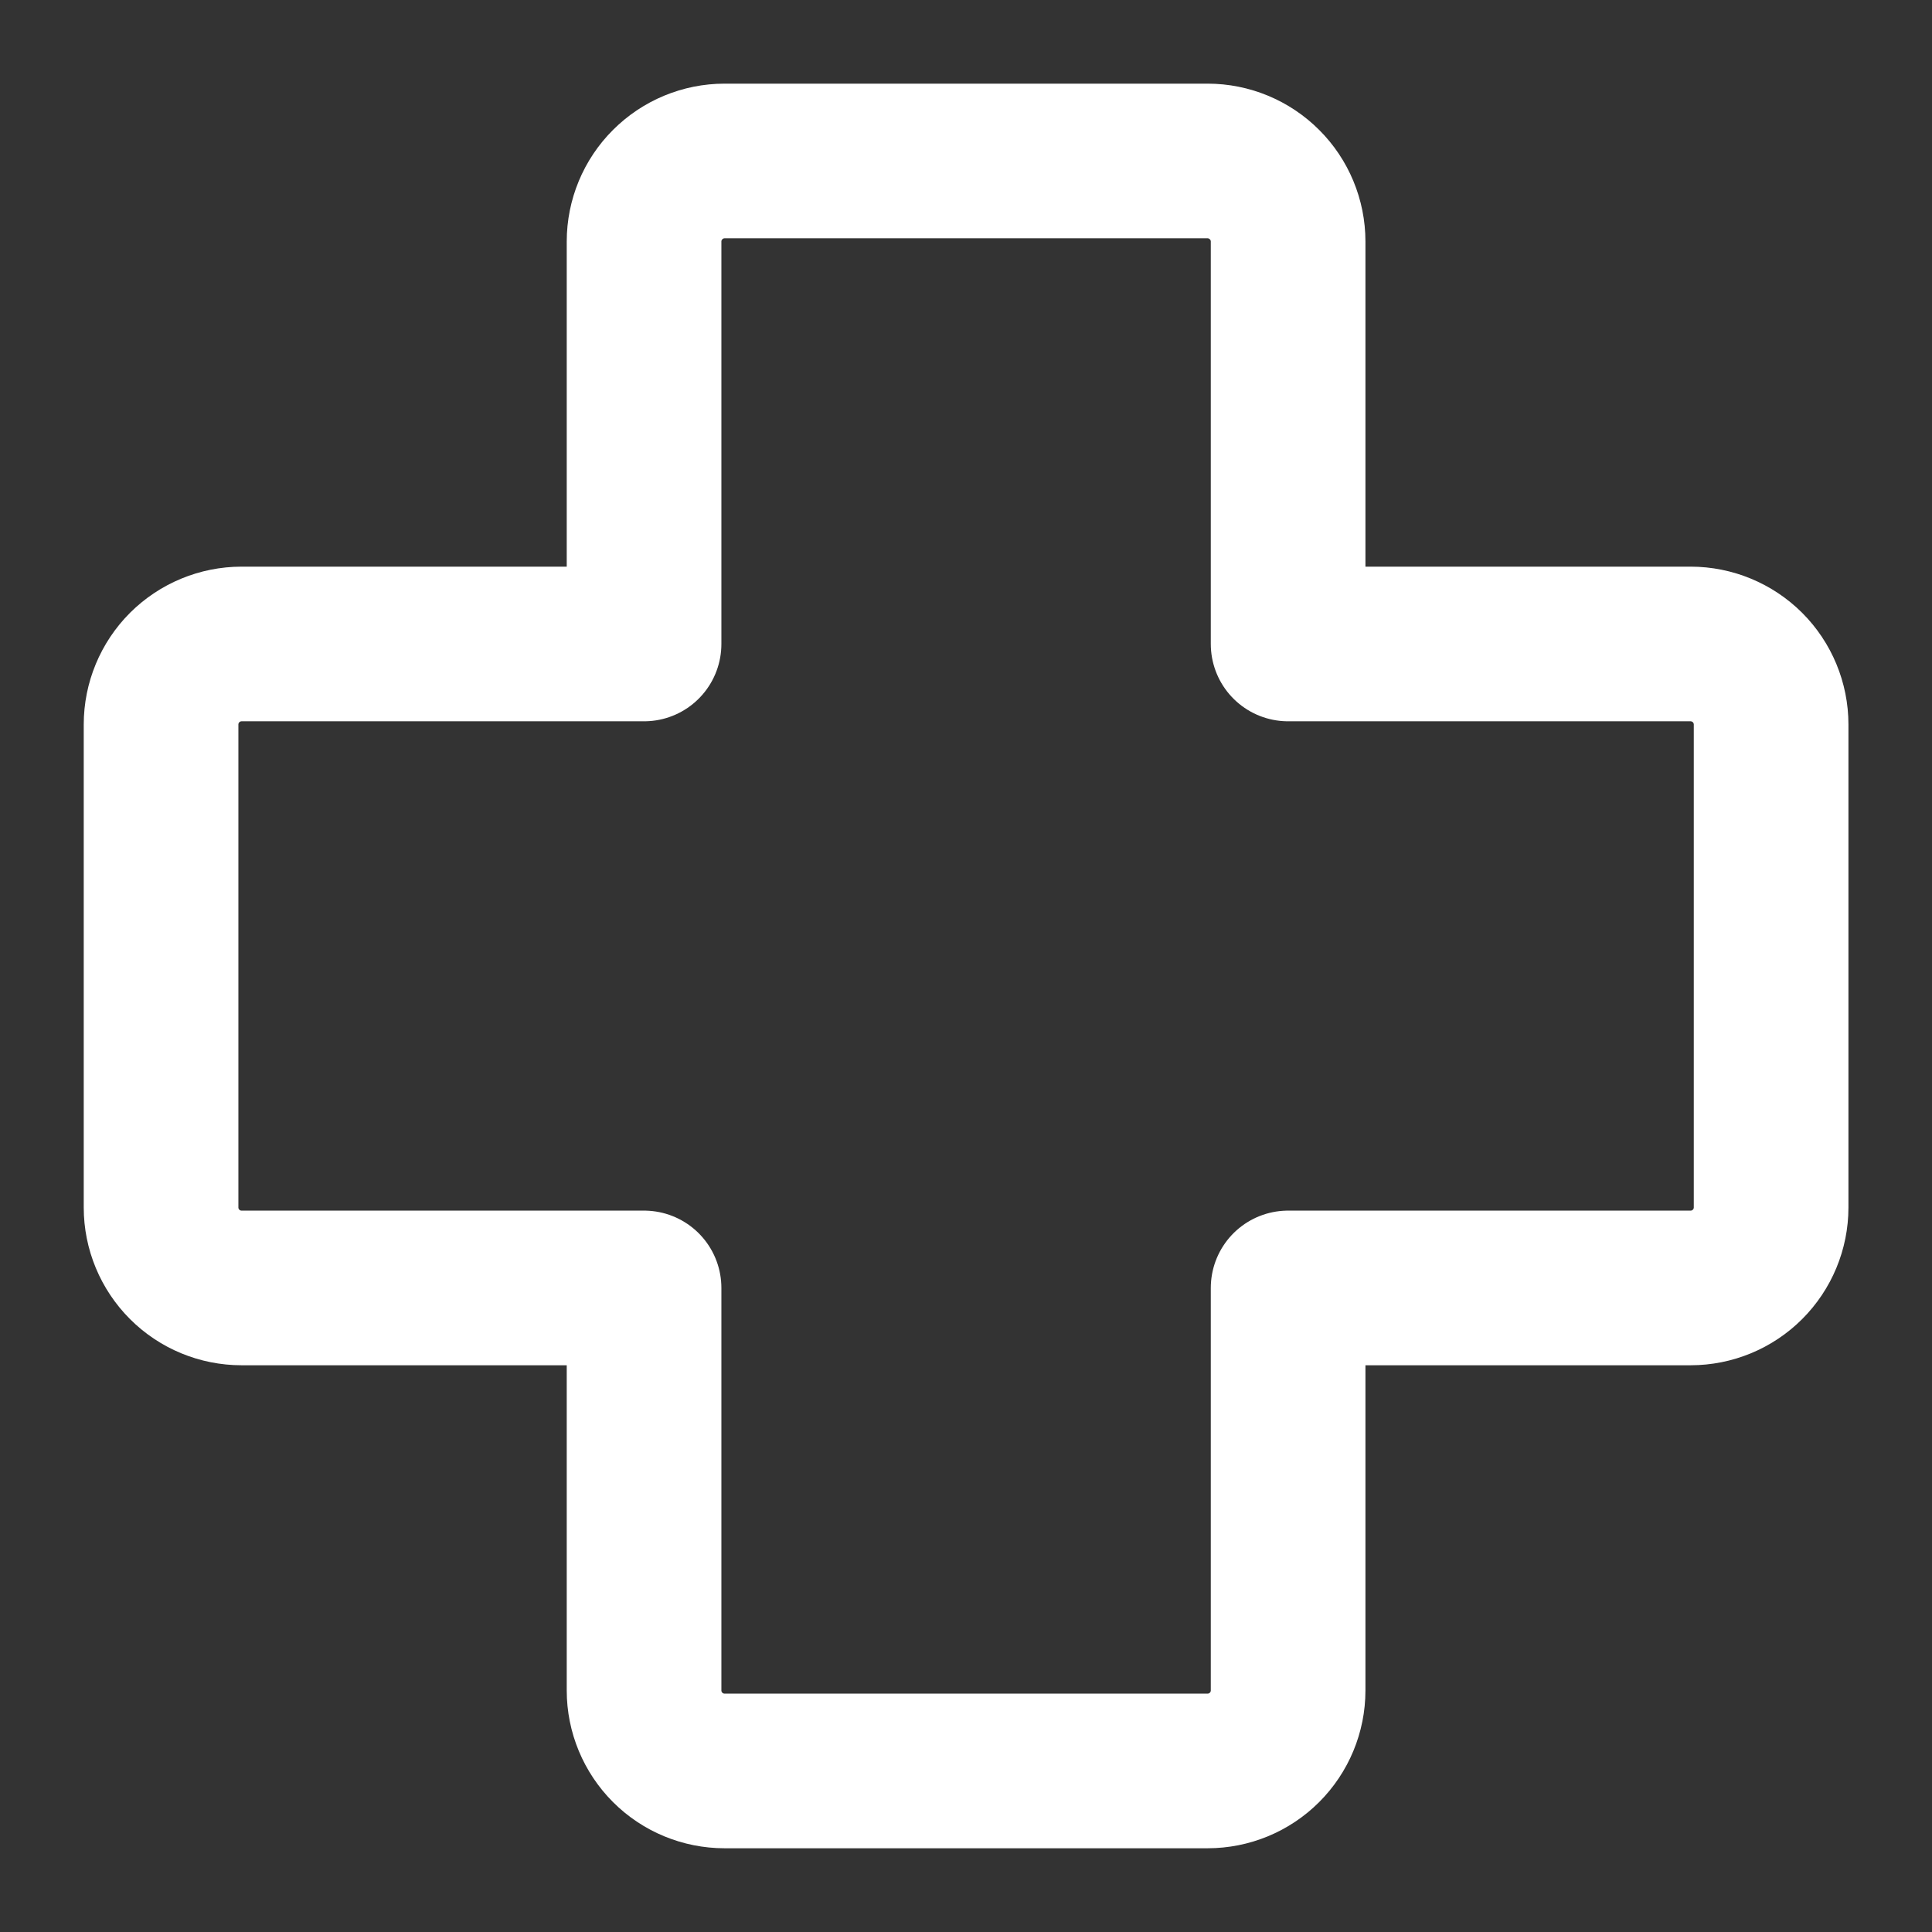
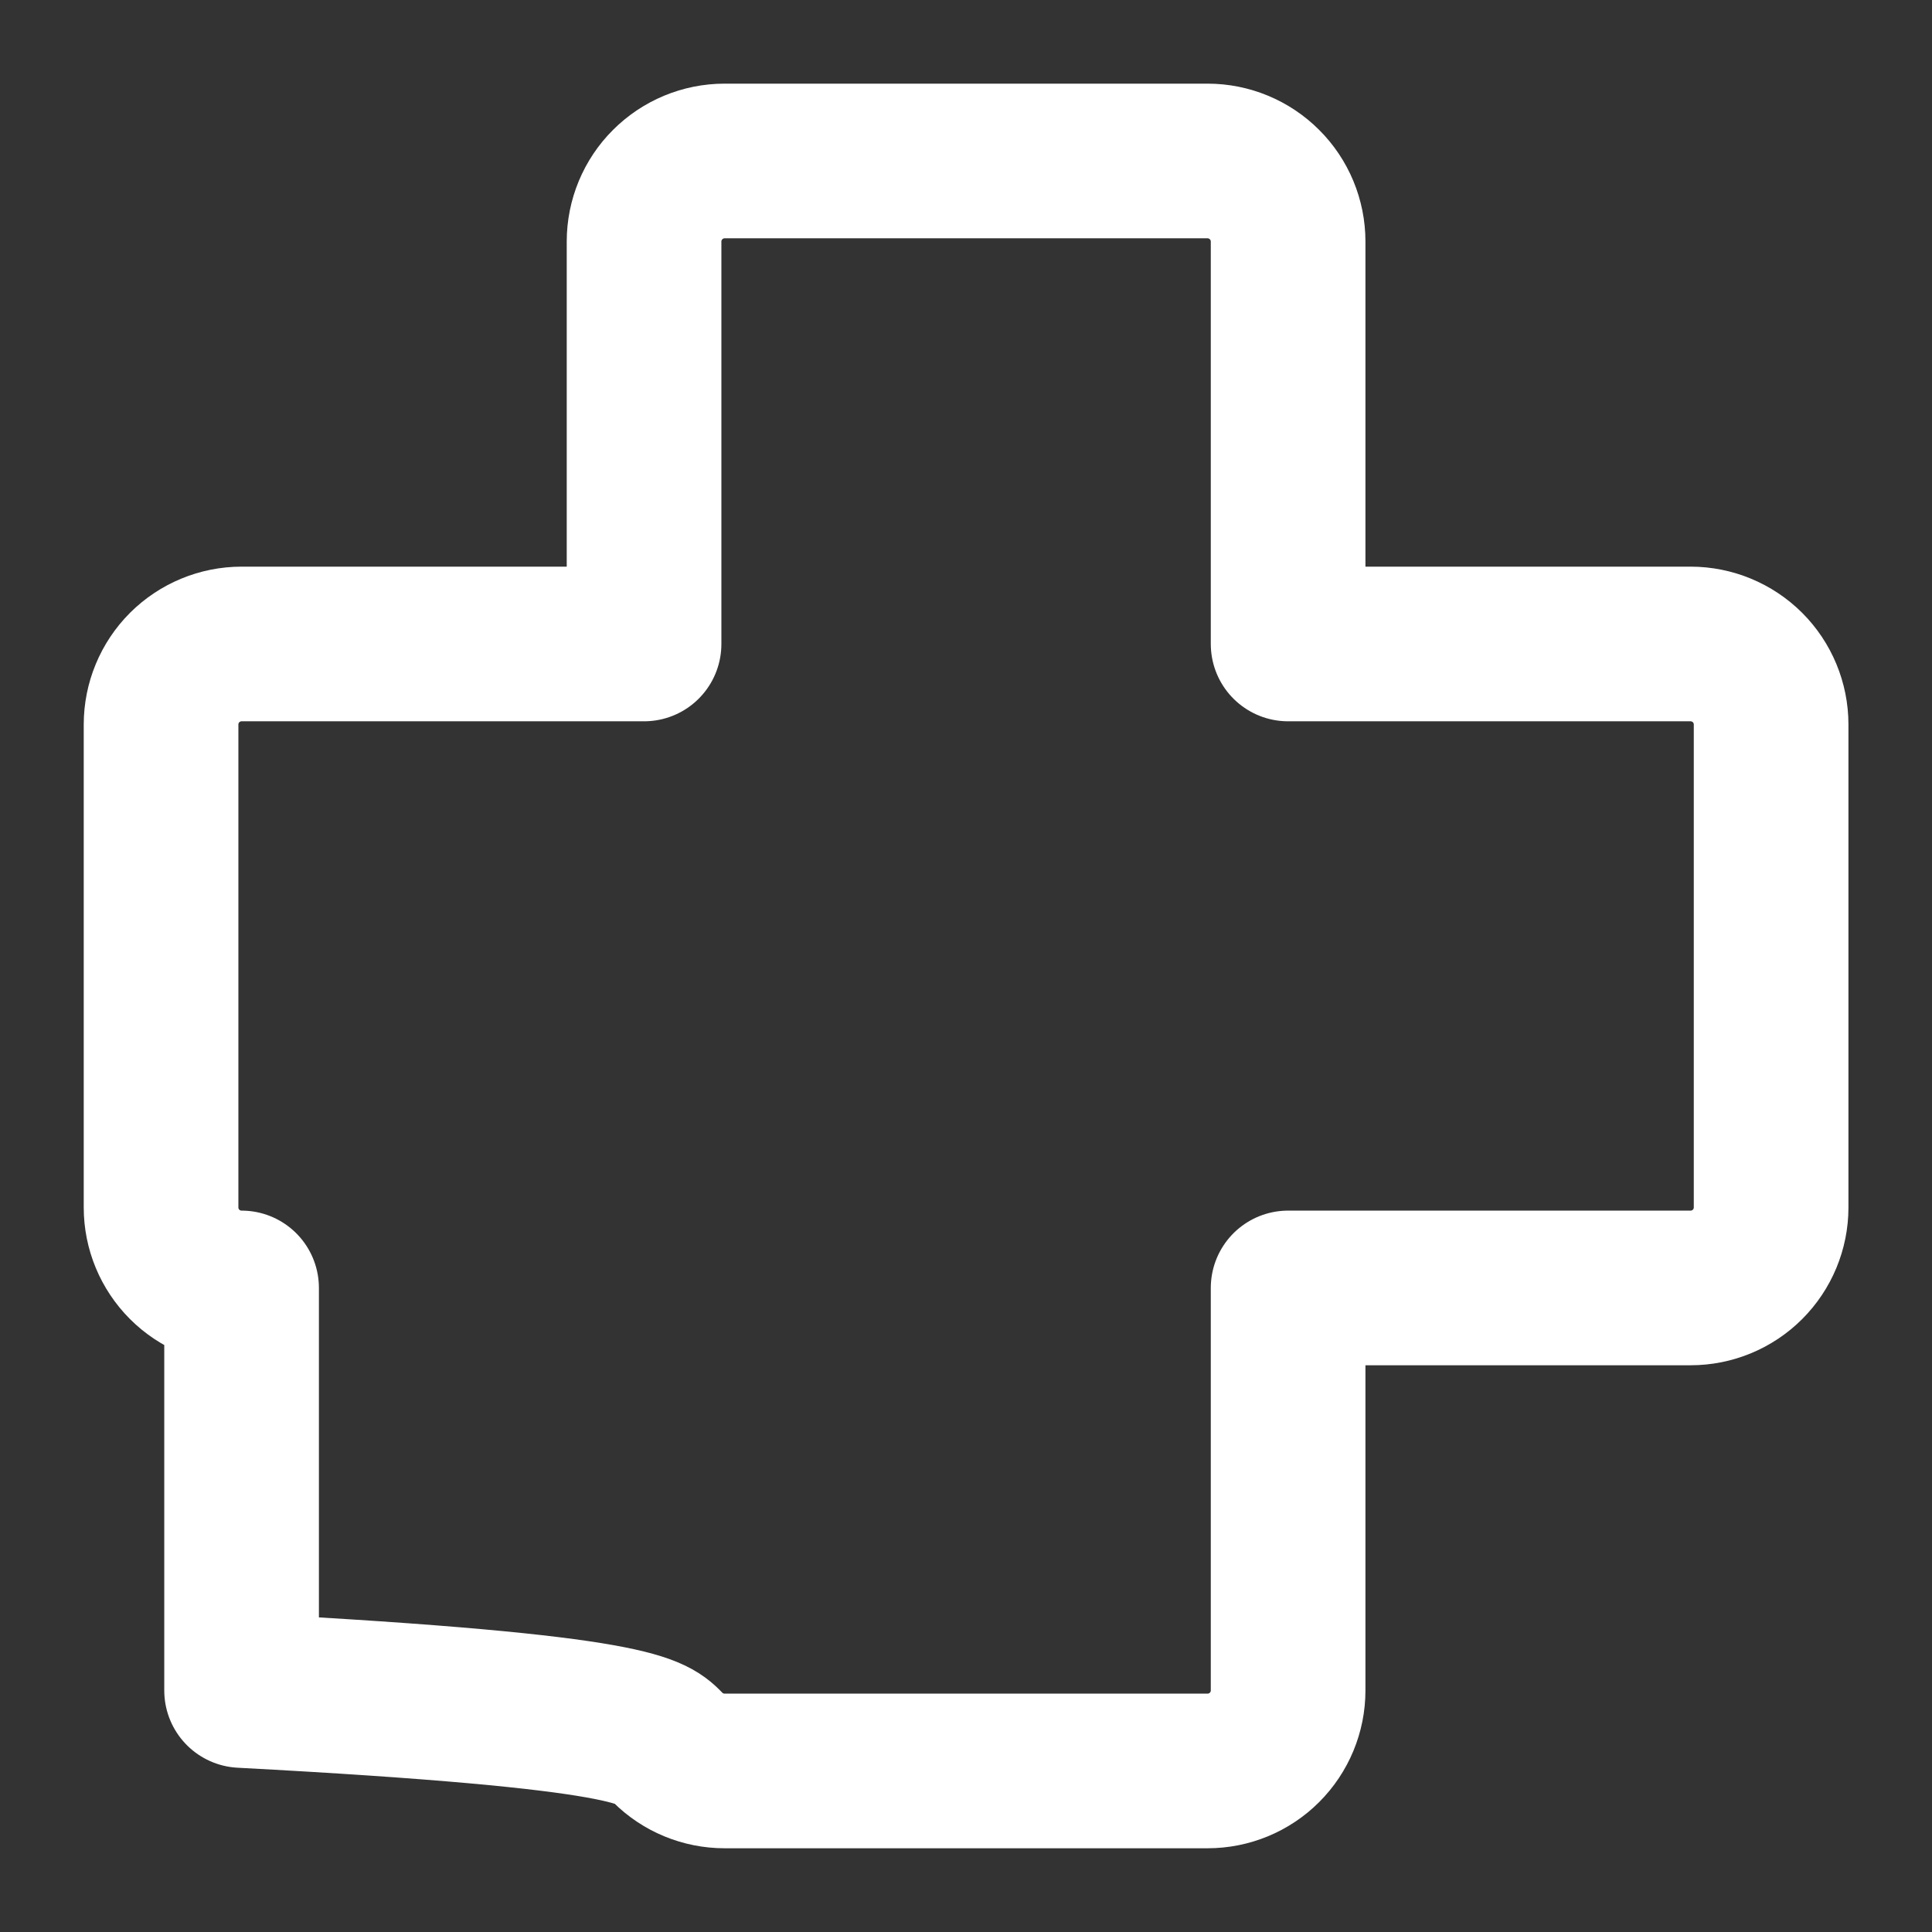
<svg xmlns="http://www.w3.org/2000/svg" width="22" height="22" viewBox="0 0 22 22" fill="none">
  <rect x="0" y="0" width="22" height="22" fill="#333333" stroke="none" />
-   <path d="M14.668 2.75C14.668 2.507 14.571 2.273 14.399 2.102C14.227 1.93 13.994 1.833 13.751 1.833H8.251C8.008 1.833 7.775 1.93 7.603 2.102C7.431 2.273 7.334 2.507 7.334 2.75V7.333H2.751C2.508 7.333 2.275 7.43 2.103 7.601C1.931 7.773 1.834 8.007 1.834 8.25V13.75C1.834 13.993 1.931 14.226 2.103 14.398C2.275 14.57 2.508 14.666 2.751 14.666H7.334V19.25C7.334 19.493 7.431 19.726 7.603 19.898C7.775 20.07 8.008 20.166 8.251 20.166H13.751C13.994 20.166 14.227 20.07 14.399 19.898C14.571 19.726 14.668 19.493 14.668 19.25V14.666H19.251C19.494 14.666 19.727 14.57 19.899 14.398C20.071 14.226 20.168 13.993 20.168 13.75V8.25C20.168 8.007 20.071 7.773 19.899 7.601C19.727 7.43 19.494 7.333 19.251 7.333H14.668V2.75Z" stroke="white" stroke-width="1.761" stroke-linecap="round" stroke-linejoin="round" />
+   <path d="M14.668 2.75C14.668 2.507 14.571 2.273 14.399 2.102C14.227 1.93 13.994 1.833 13.751 1.833H8.251C8.008 1.833 7.775 1.93 7.603 2.102C7.431 2.273 7.334 2.507 7.334 2.75V7.333H2.751C2.508 7.333 2.275 7.43 2.103 7.601C1.931 7.773 1.834 8.007 1.834 8.25V13.75C1.834 13.993 1.931 14.226 2.103 14.398C2.275 14.57 2.508 14.666 2.751 14.666V19.25C7.334 19.493 7.431 19.726 7.603 19.898C7.775 20.07 8.008 20.166 8.251 20.166H13.751C13.994 20.166 14.227 20.07 14.399 19.898C14.571 19.726 14.668 19.493 14.668 19.25V14.666H19.251C19.494 14.666 19.727 14.57 19.899 14.398C20.071 14.226 20.168 13.993 20.168 13.75V8.25C20.168 8.007 20.071 7.773 19.899 7.601C19.727 7.43 19.494 7.333 19.251 7.333H14.668V2.75Z" stroke="white" stroke-width="1.761" stroke-linecap="round" stroke-linejoin="round" />
</svg>